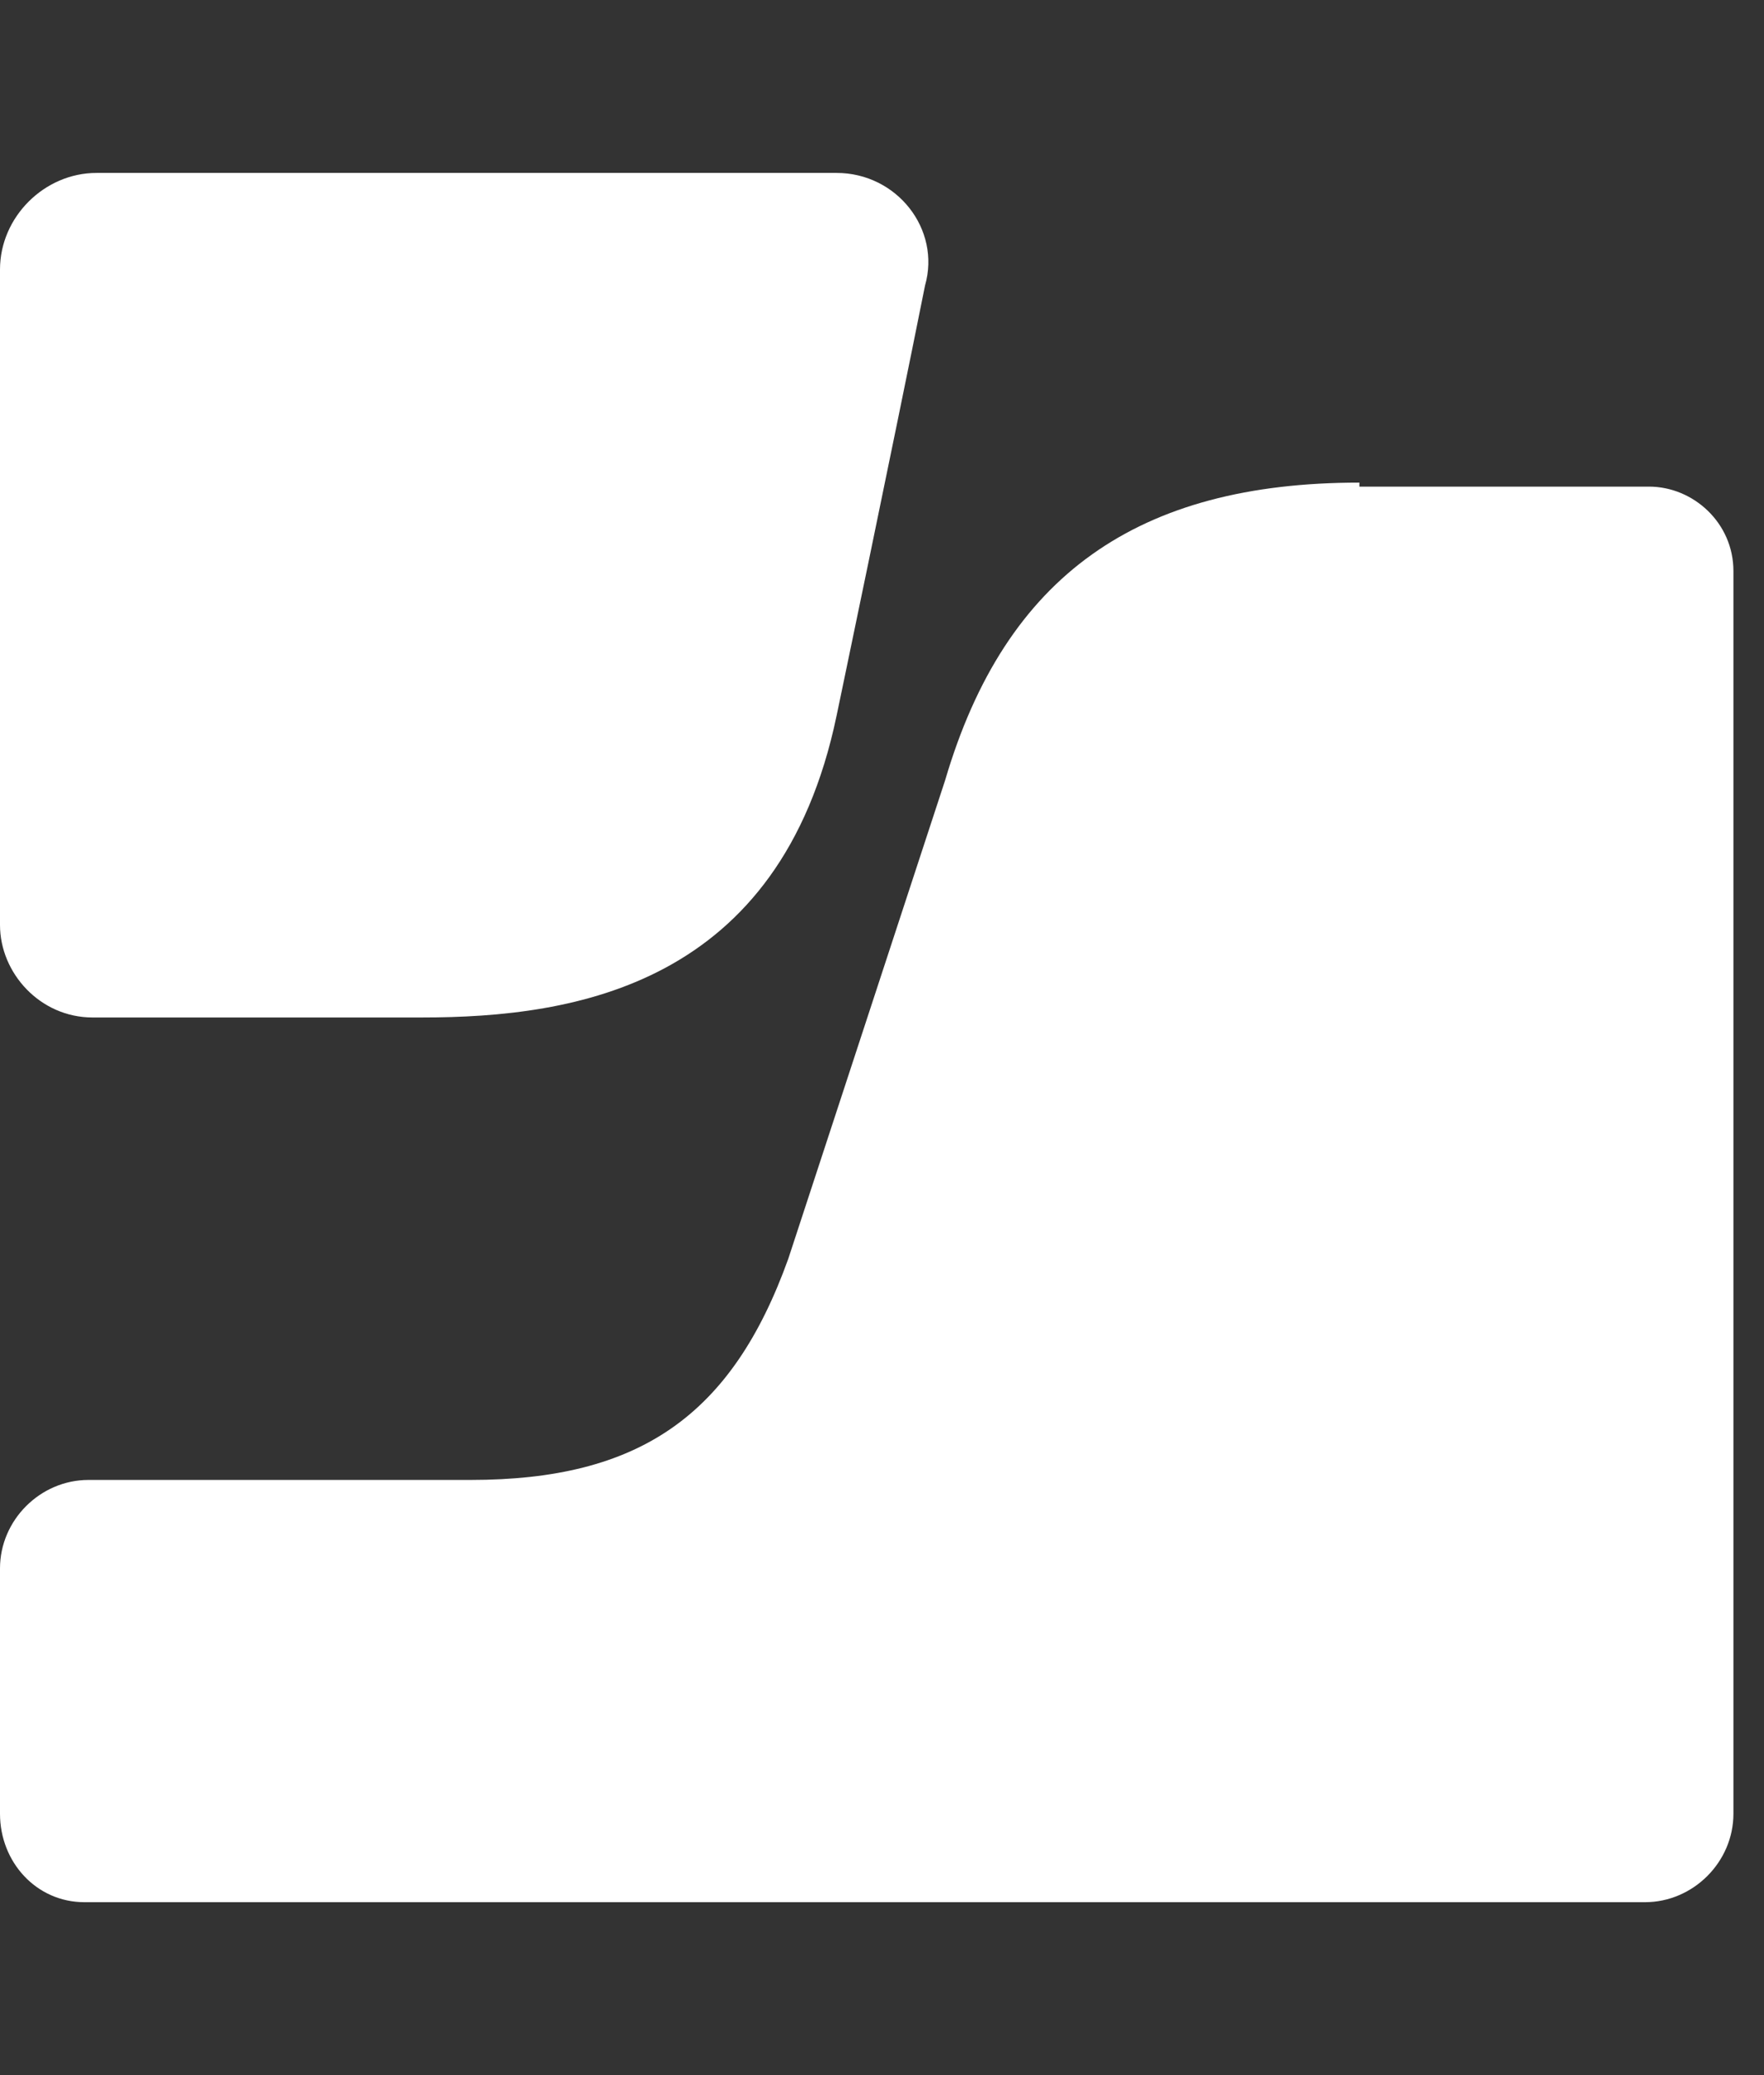
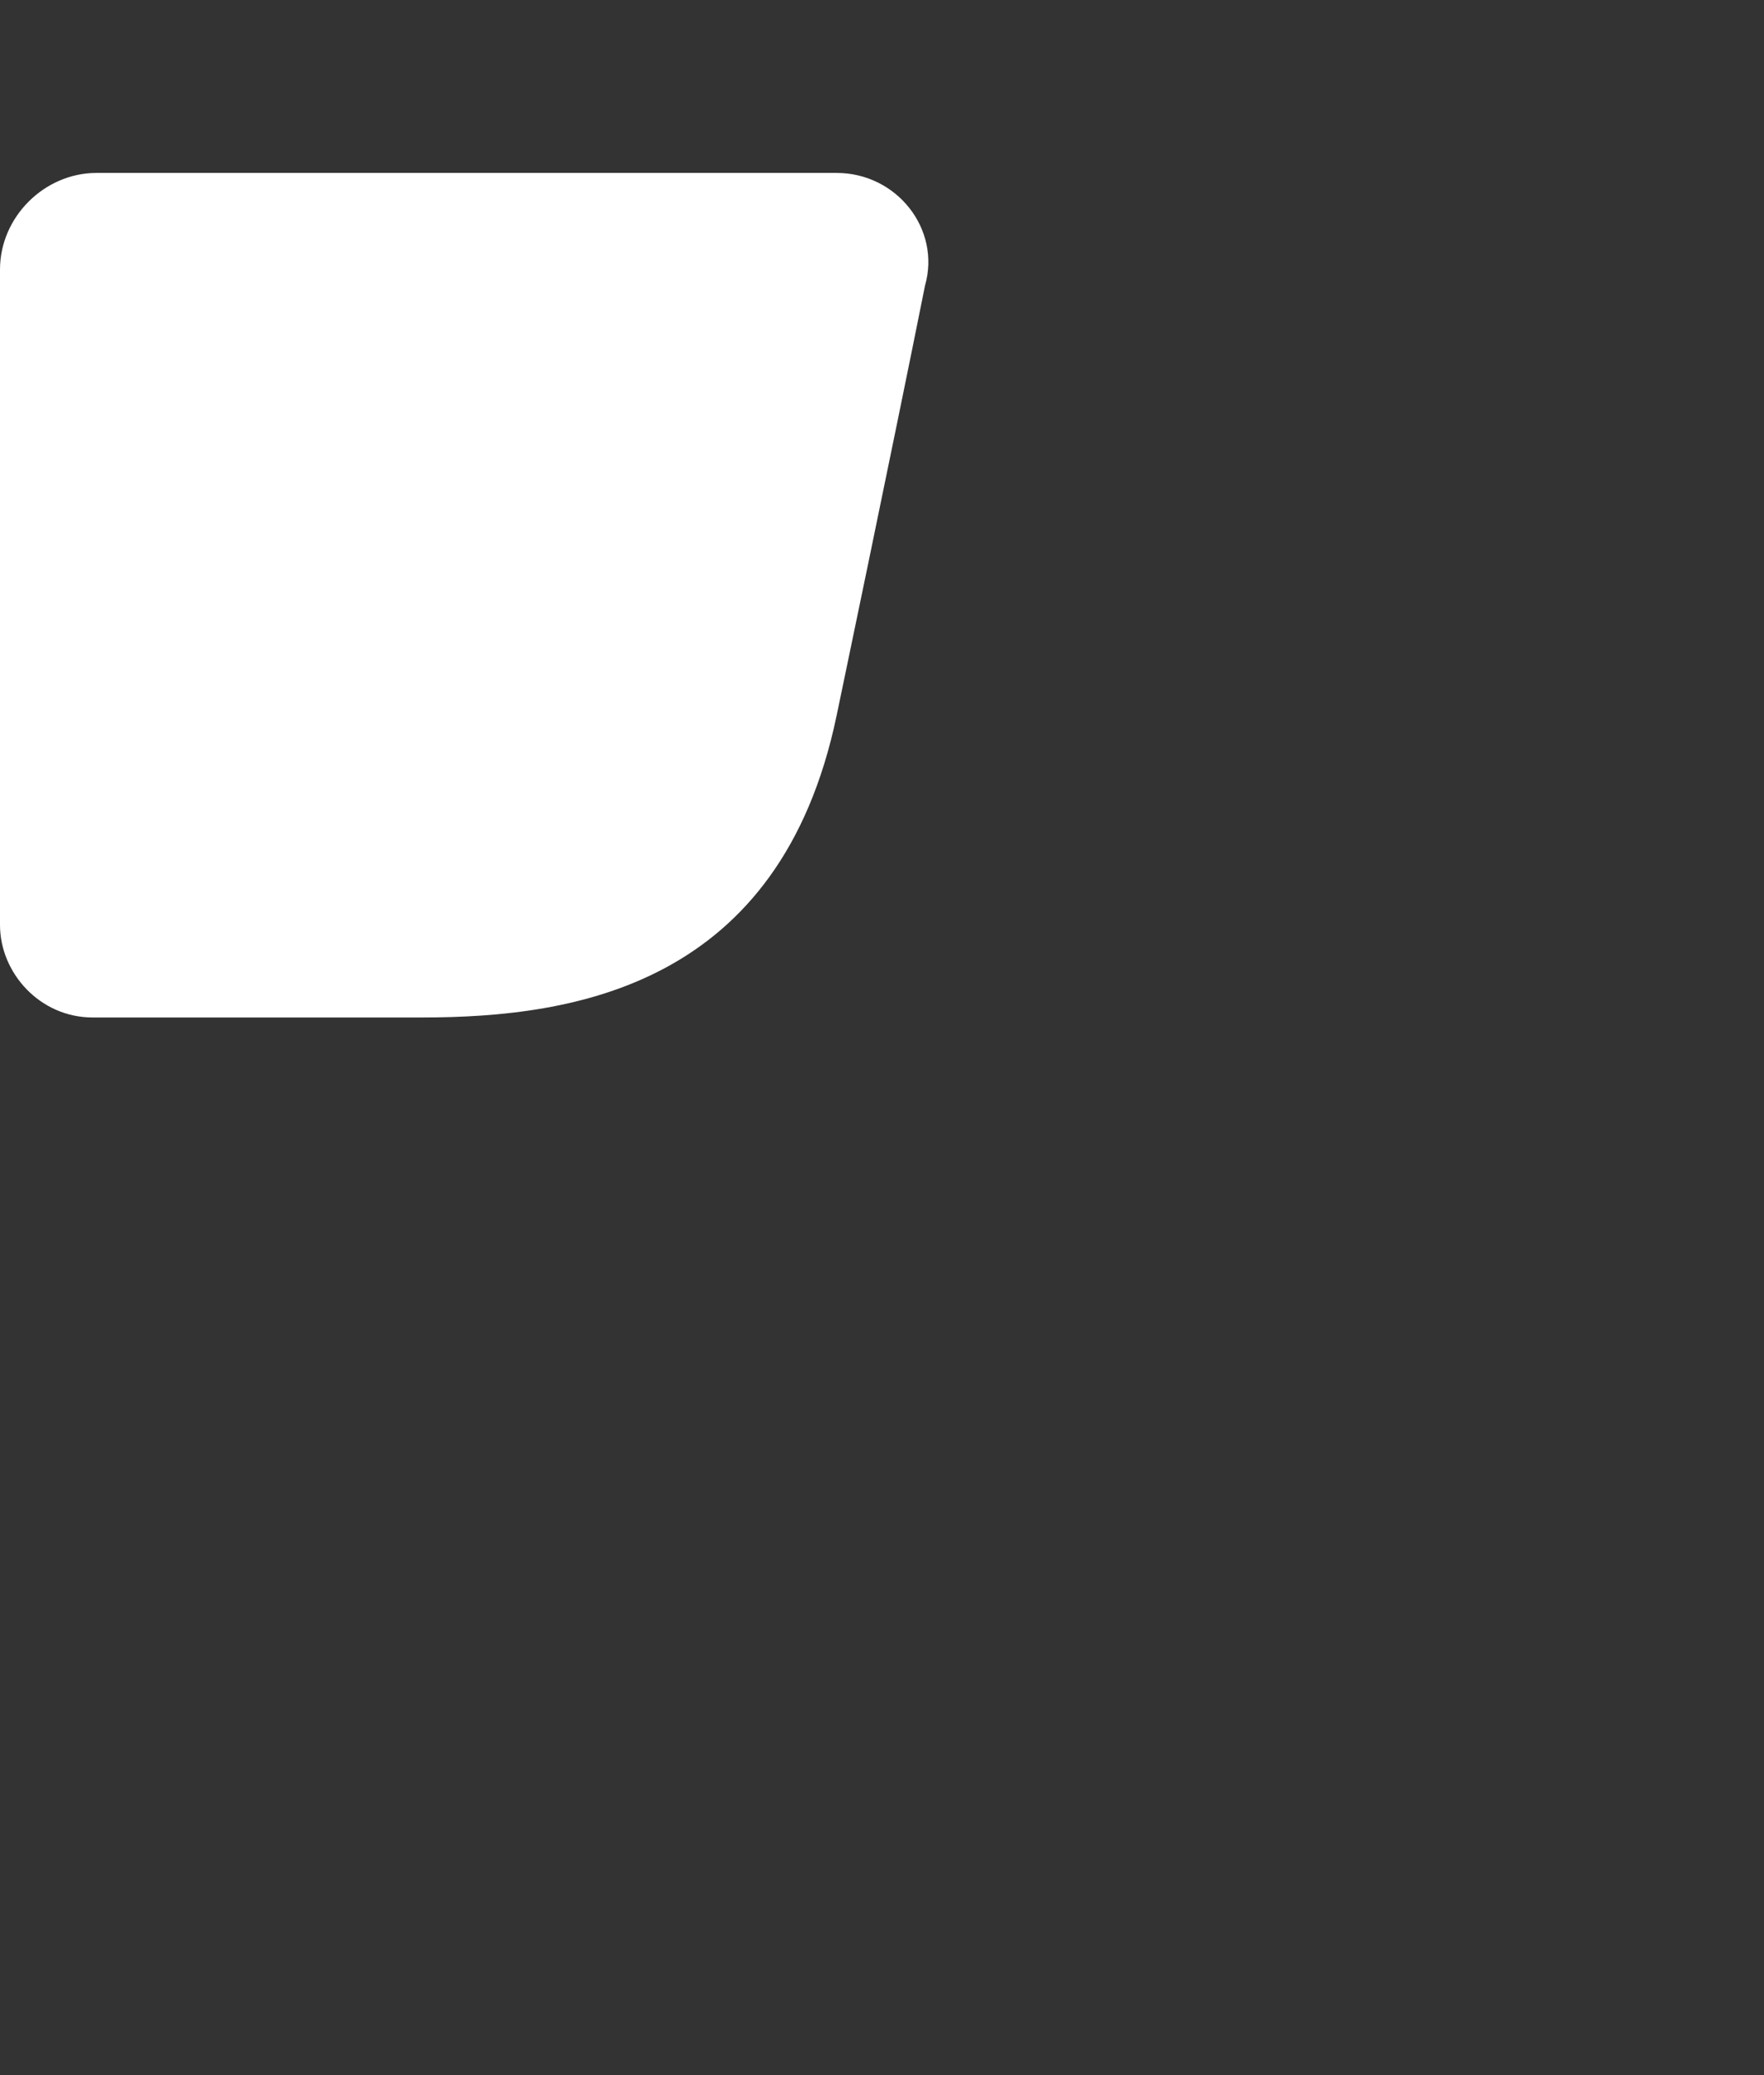
<svg xmlns="http://www.w3.org/2000/svg" width="51" height="60" viewBox="0 0 51 60" fill="none">
  <rect x="0" y="0" width="51" height="60" fill="#333333" stroke="none" />
  <path d="M2.791 5C1.279 5 0 6.279 0 7.791V26.744C0 28.14 1.163 29.419 2.674 29.419H12.209C16.628 29.419 22.558 28.488 24.186 20.698C24.186 20.698 25.814 12.907 26.744 8.256C27.209 6.628 25.93 5 24.186 5H2.791Z" fill="white" />
-   <path d="M39.302 13.954C32.907 13.954 29.07 16.628 27.326 22.558L22.791 36.395C21.163 40.93 18.488 42.791 13.605 42.791H2.558C1.163 42.791 0 43.953 0 45.349V52.442C0 53.837 1.047 55 2.442 55H47.558C48.953 55 50.116 53.837 50.116 52.442V16.512C50.116 15.116 48.953 14.07 47.674 14.07H39.302V13.954Z" fill="white" />
</svg>